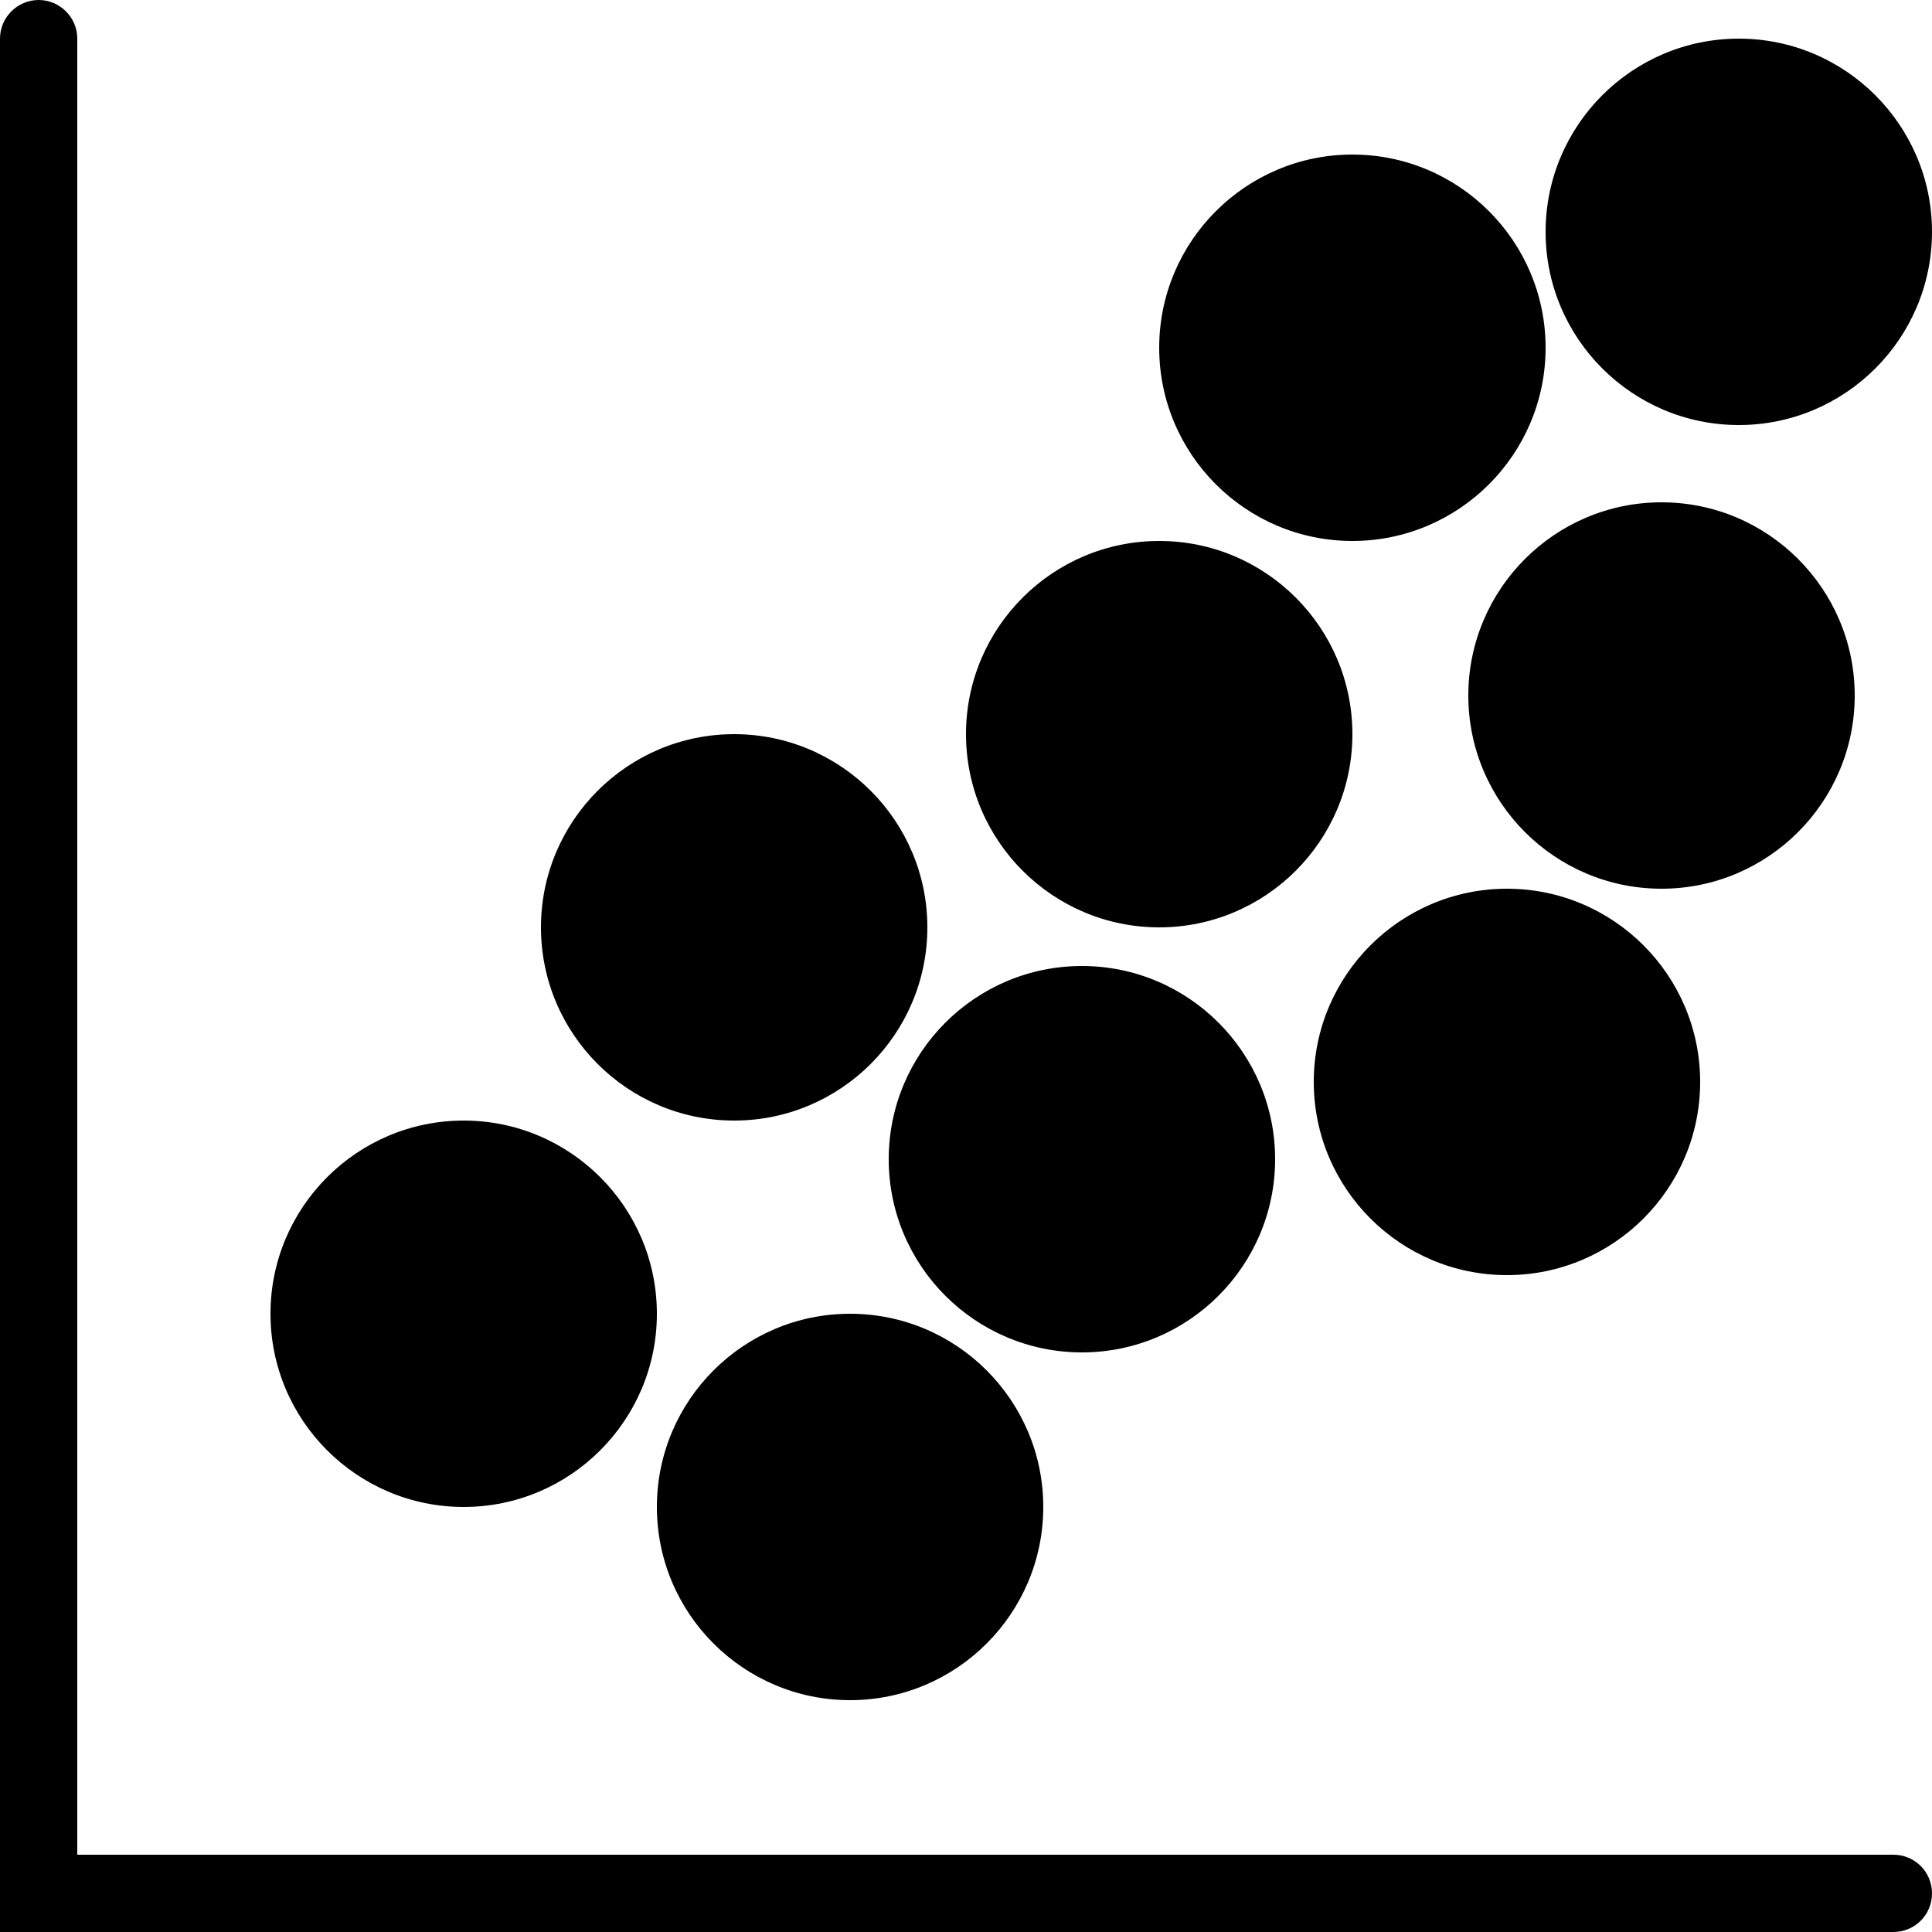
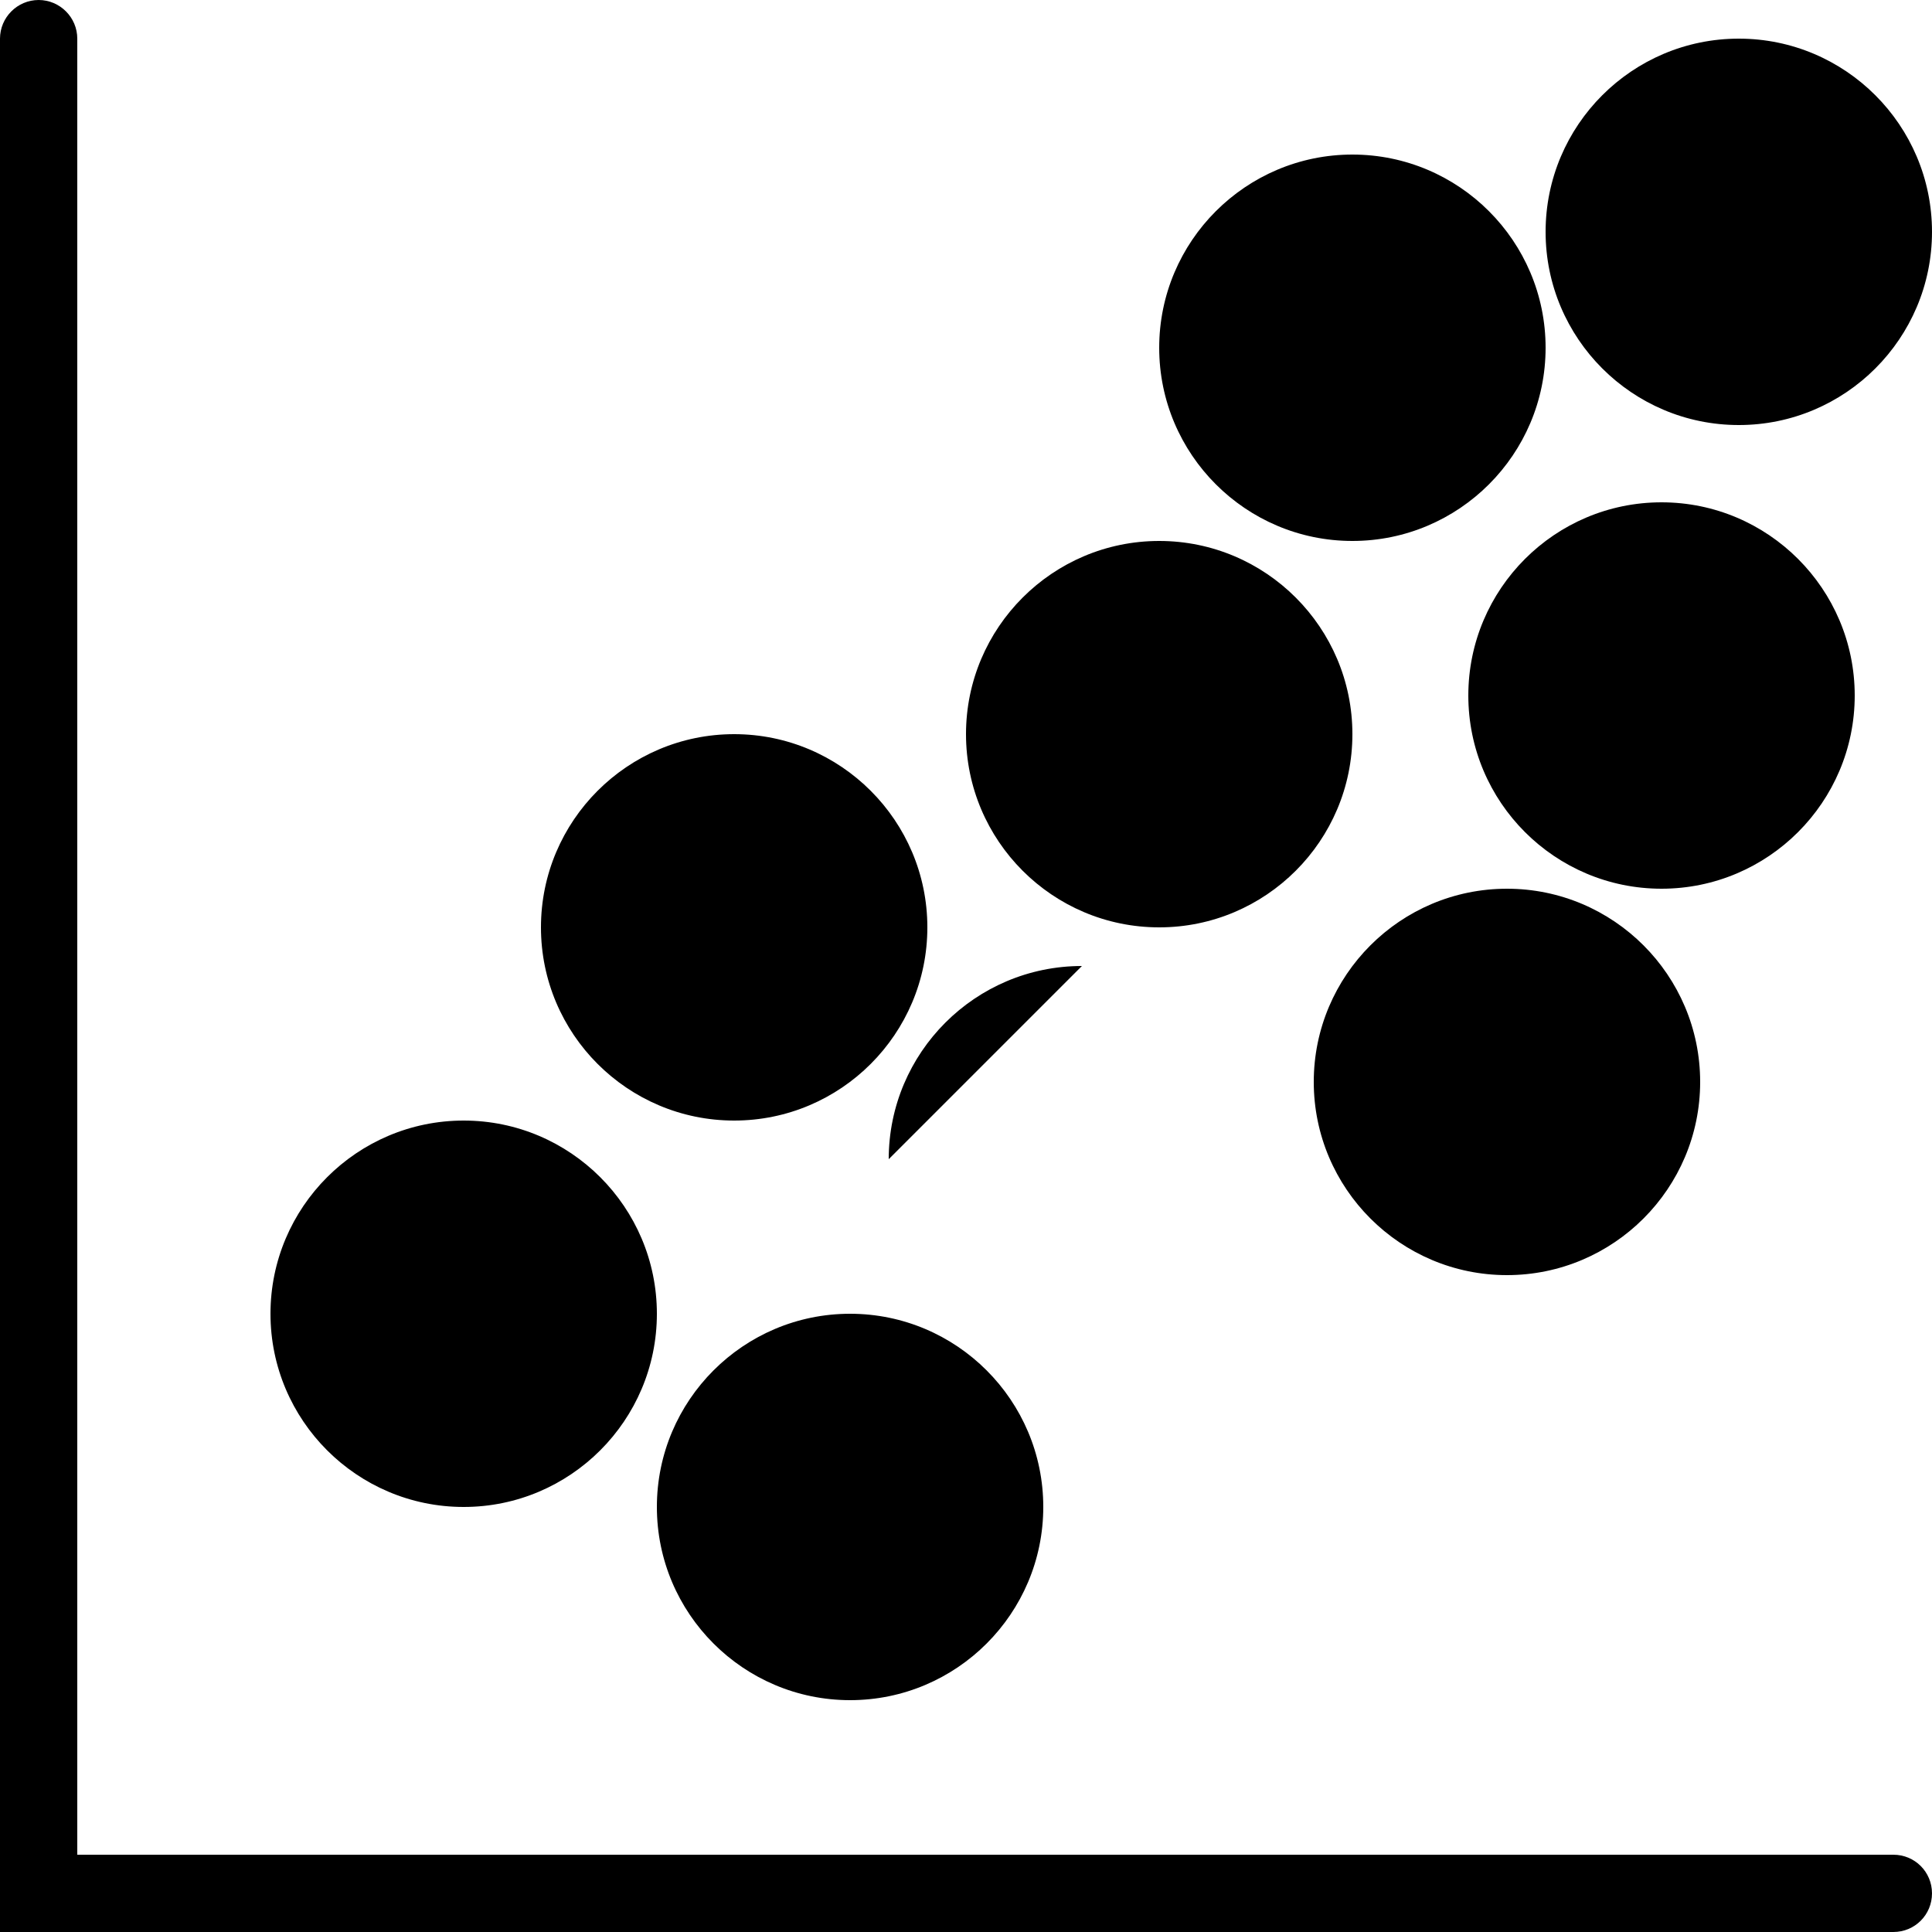
<svg xmlns="http://www.w3.org/2000/svg" viewBox="0 0 50 50">
-   <path d="M1 0C.45 0 0 .45 0 1v49h49c.555 0 1-.445 1-1 0-.555-.445-1-1-1H2V1c0-.55-.45-1-1-1zm44 1c-2.758 0-5 2.242-5 5s2.242 5 5 5 5-2.242 5-5-2.242-5-5-5zM35 4c-2.758 0-5 2.242-5 5s2.242 5 5 5 5-2.242 5-5-2.242-5-5-5zm8 9c-2.758 0-5 2.242-5 5s2.242 5 5 5 5-2.242 5-5-2.242-5-5-5zm-13 1c-2.758 0-5 2.242-5 5s2.242 5 5 5 5-2.242 5-5-2.242-5-5-5zm-11 5c-2.758 0-5 2.242-5 5s2.242 5 5 5 5-2.242 5-5-2.242-5-5-5zm20 4c-2.758 0-5 2.242-5 5s2.242 5 5 5 5-2.242 5-5-2.242-5-5-5zm-11 2c-2.758 0-5 2.242-5 5s2.242 5 5 5 5-2.242 5-5-2.242-5-5-5zm-16 4c-2.758 0-5 2.242-5 5s2.242 5 5 5 5-2.242 5-5-2.242-5-5-5zm10 5c-2.758 0-5 2.242-5 5s2.242 5 5 5 5-2.242 5-5-2.242-5-5-5z" />
+   <path d="M1 0C.45 0 0 .45 0 1v49h49c.555 0 1-.445 1-1 0-.555-.445-1-1-1H2V1c0-.55-.45-1-1-1zm44 1c-2.758 0-5 2.242-5 5s2.242 5 5 5 5-2.242 5-5-2.242-5-5-5zM35 4c-2.758 0-5 2.242-5 5s2.242 5 5 5 5-2.242 5-5-2.242-5-5-5zm8 9c-2.758 0-5 2.242-5 5s2.242 5 5 5 5-2.242 5-5-2.242-5-5-5zm-13 1c-2.758 0-5 2.242-5 5s2.242 5 5 5 5-2.242 5-5-2.242-5-5-5zm-11 5c-2.758 0-5 2.242-5 5s2.242 5 5 5 5-2.242 5-5-2.242-5-5-5zm20 4c-2.758 0-5 2.242-5 5s2.242 5 5 5 5-2.242 5-5-2.242-5-5-5zm-11 2c-2.758 0-5 2.242-5 5zm-16 4c-2.758 0-5 2.242-5 5s2.242 5 5 5 5-2.242 5-5-2.242-5-5-5zm10 5c-2.758 0-5 2.242-5 5s2.242 5 5 5 5-2.242 5-5-2.242-5-5-5z" />
</svg>